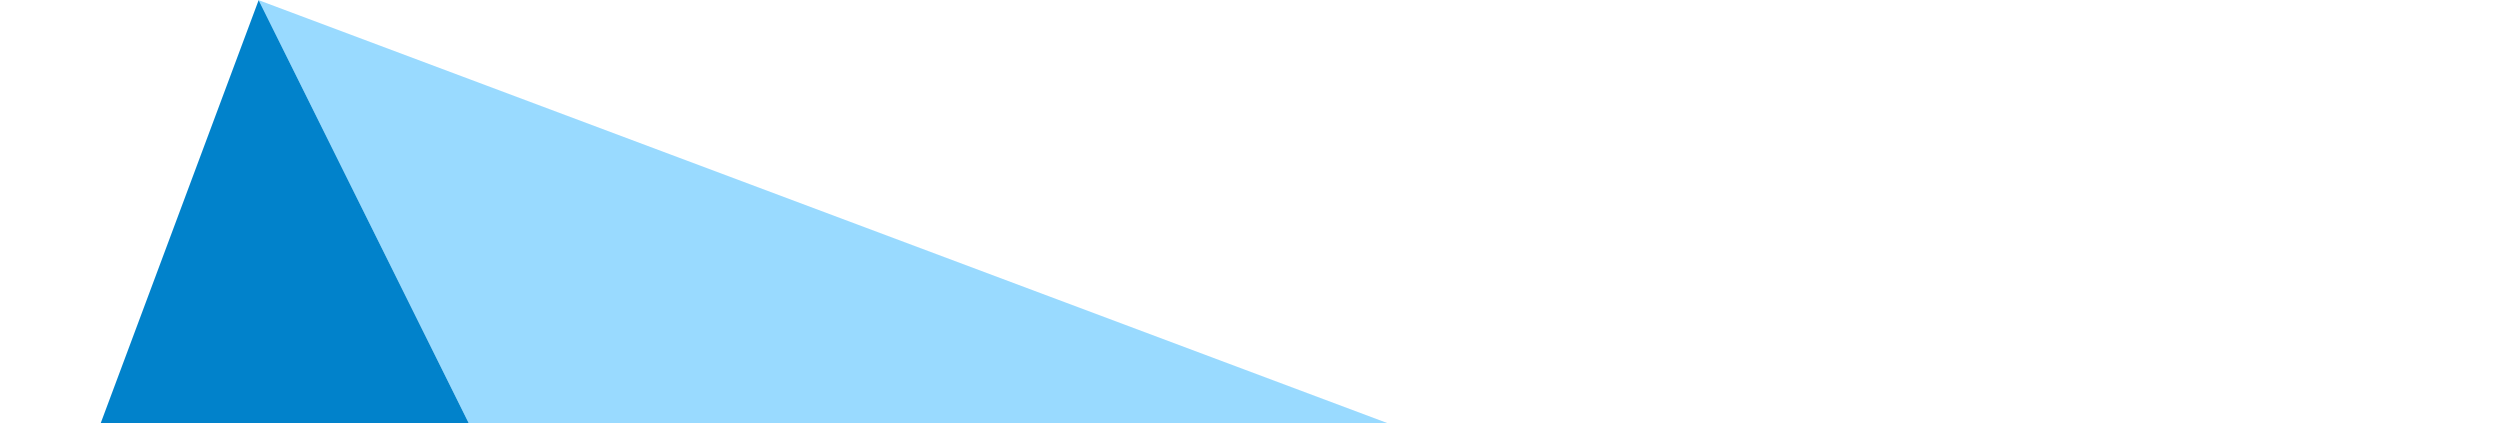
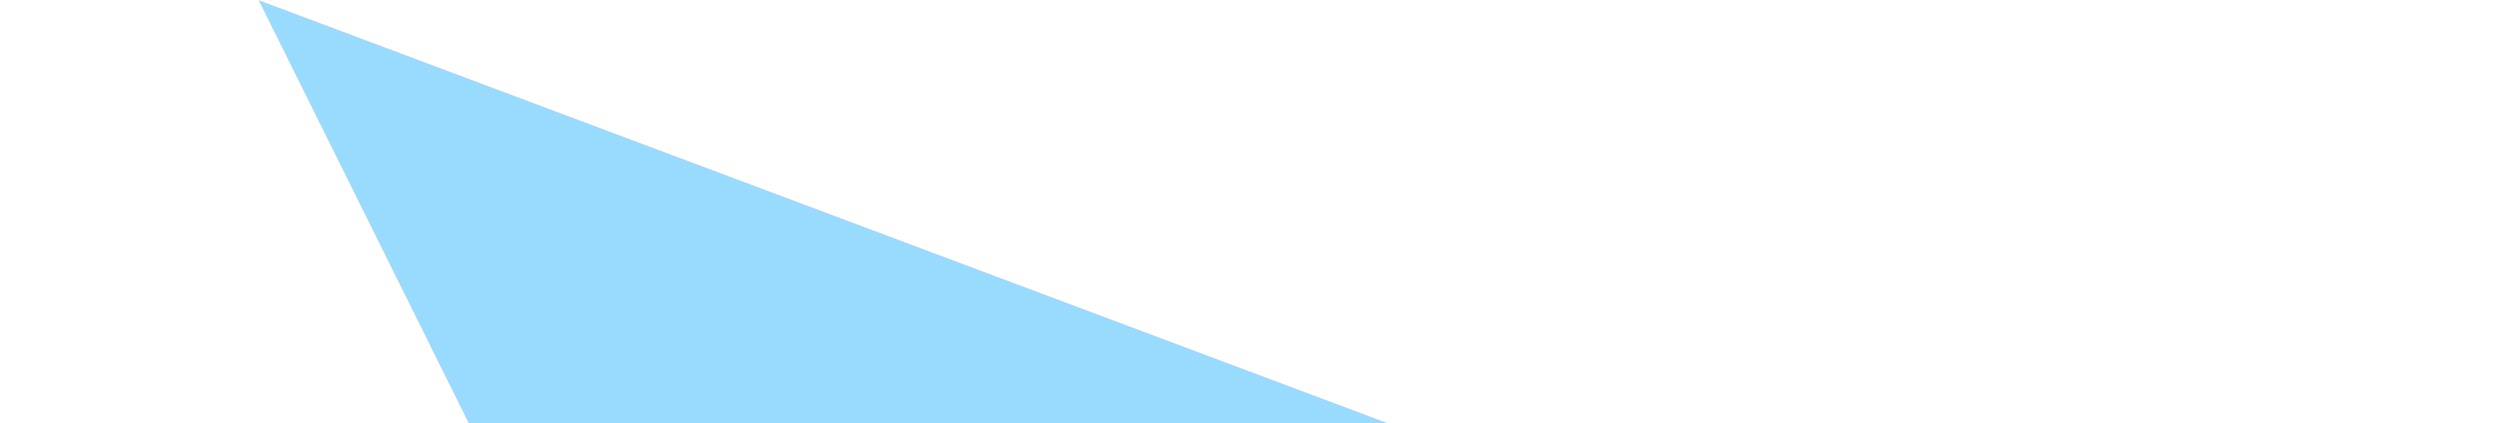
<svg xmlns="http://www.w3.org/2000/svg" width="833" height="141" viewBox="0 0 833 141" fill="none">
  <path fill-rule="evenodd" clip-rule="evenodd" d="M832.431 279.658L86.179 0.058L165.922 160.615L245.665 321.173L746.821 508.942L832.431 279.658Z" fill="#99DAFF" />
-   <path d="M86.179 0.058L0.569 229.342L245.665 321.173L165.922 160.615L86.179 0.058Z" fill="#0182CB" />
</svg>